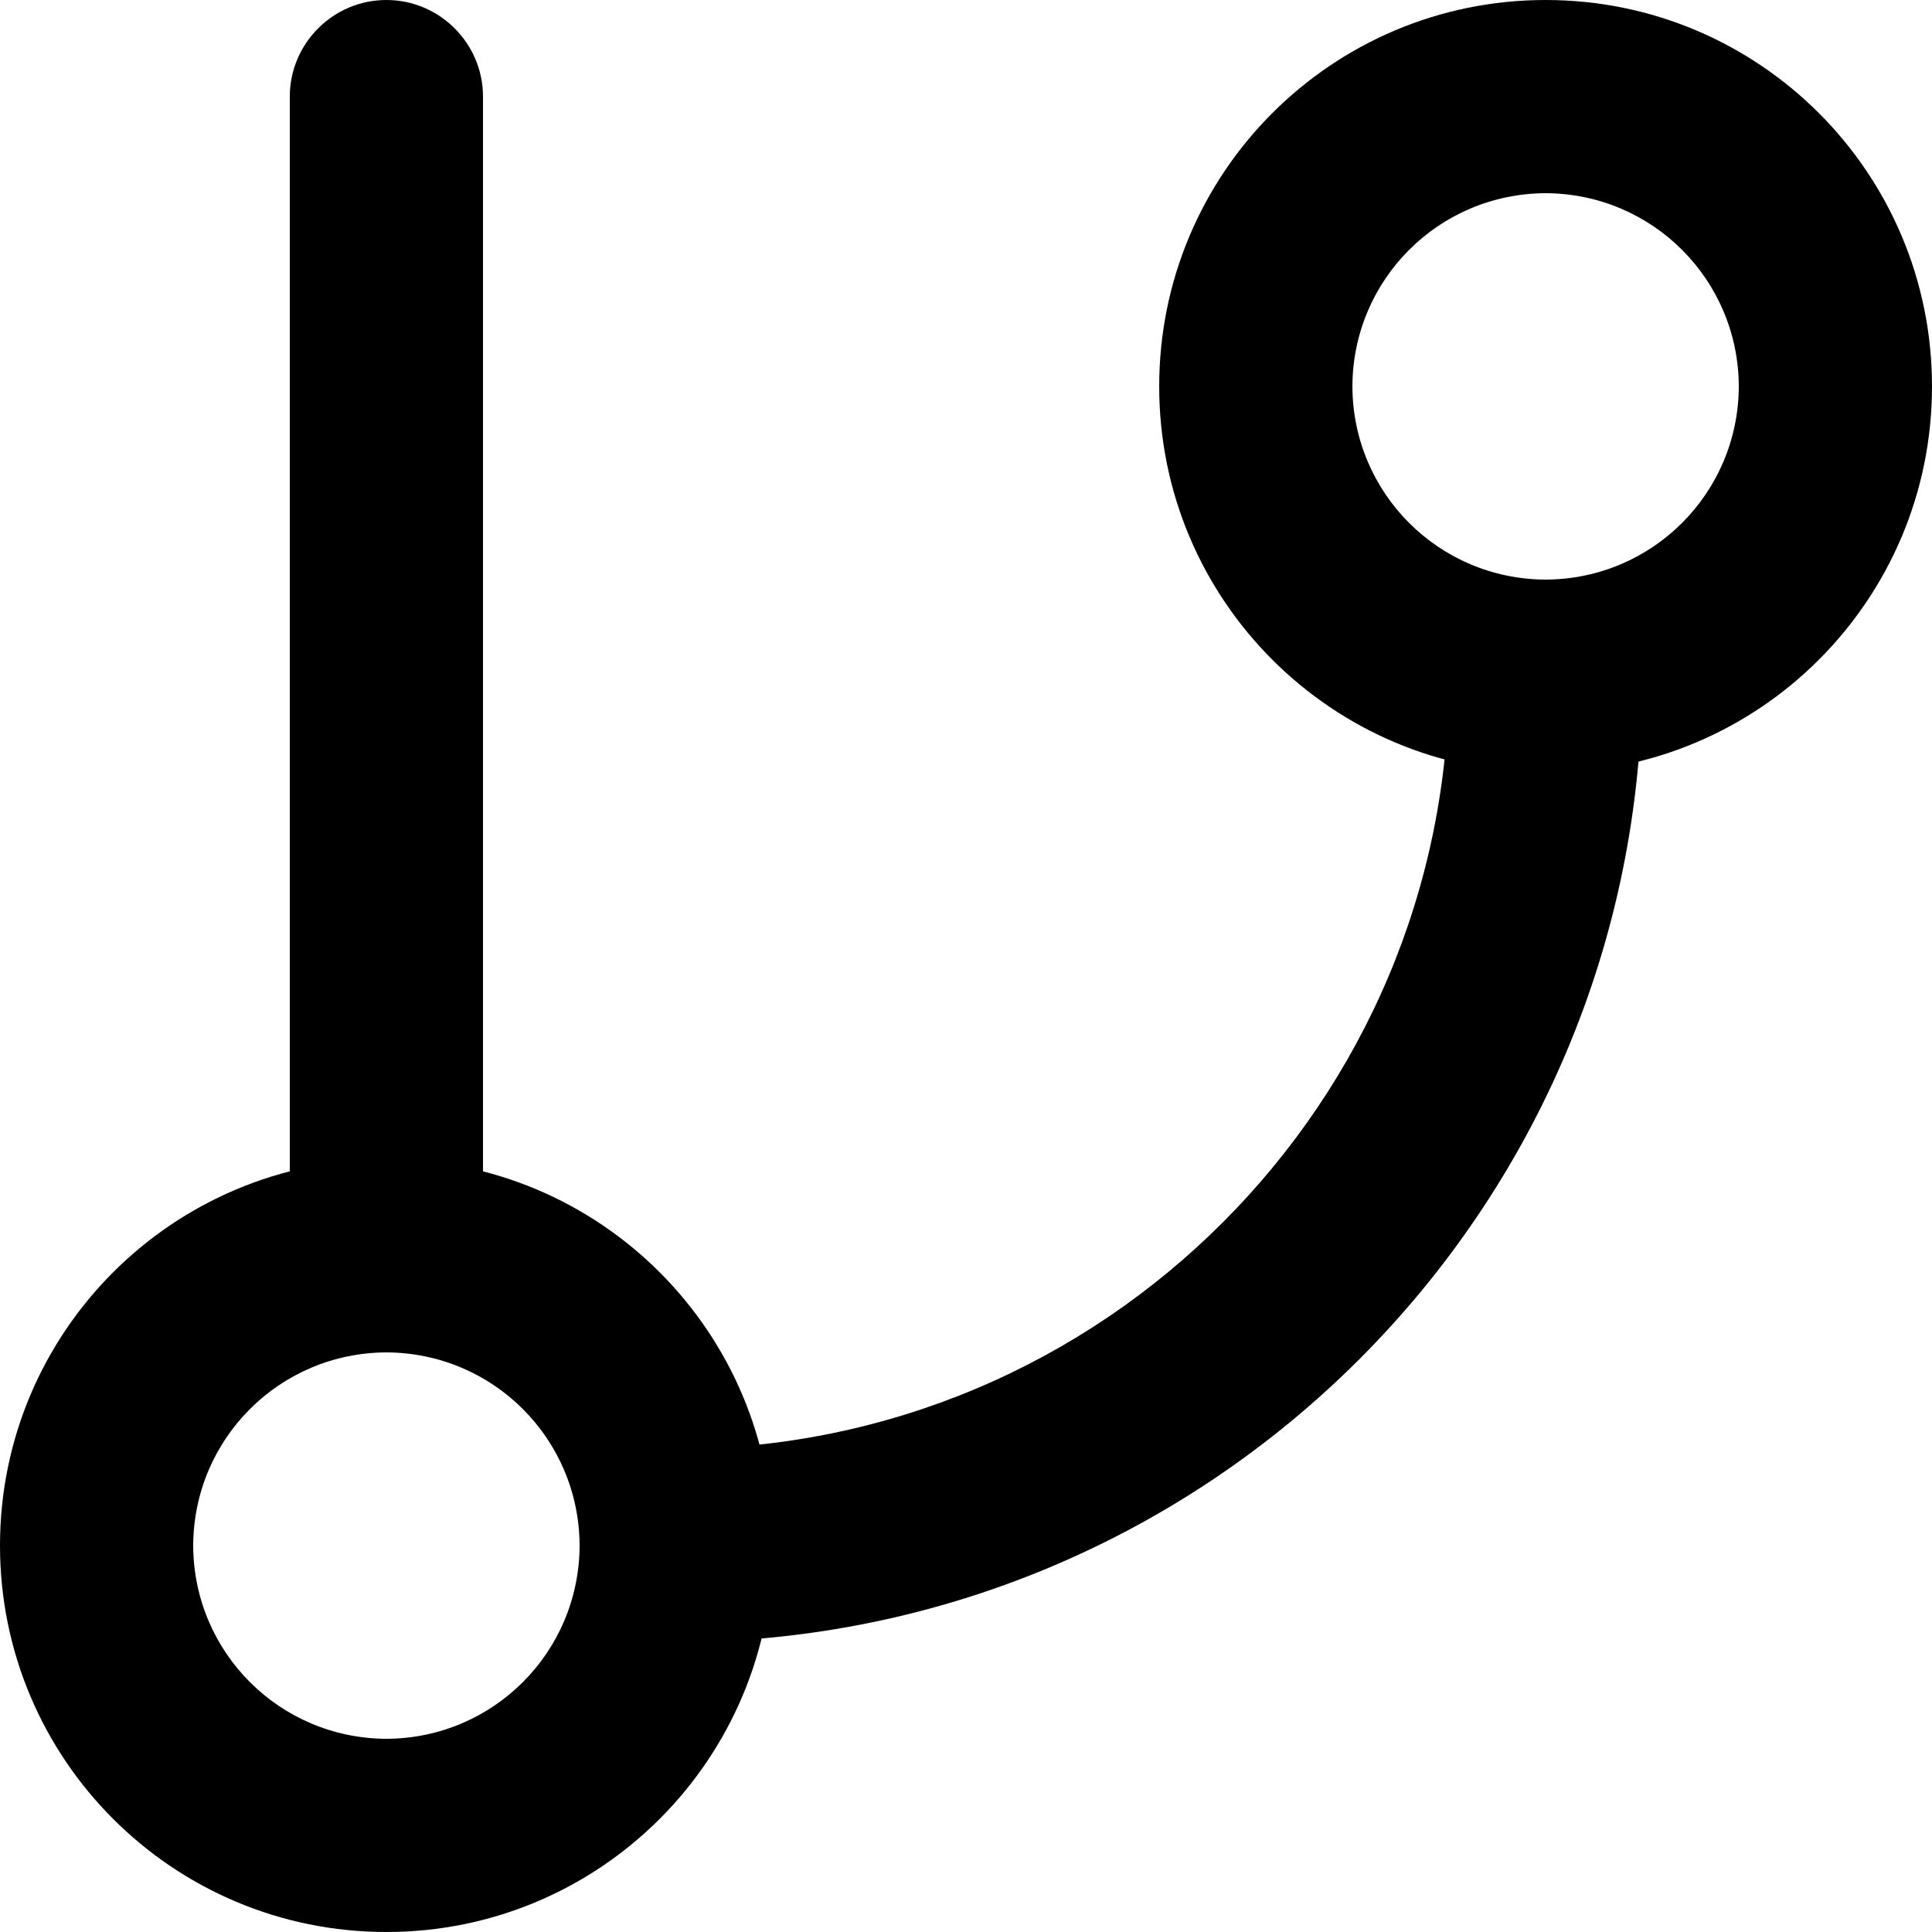
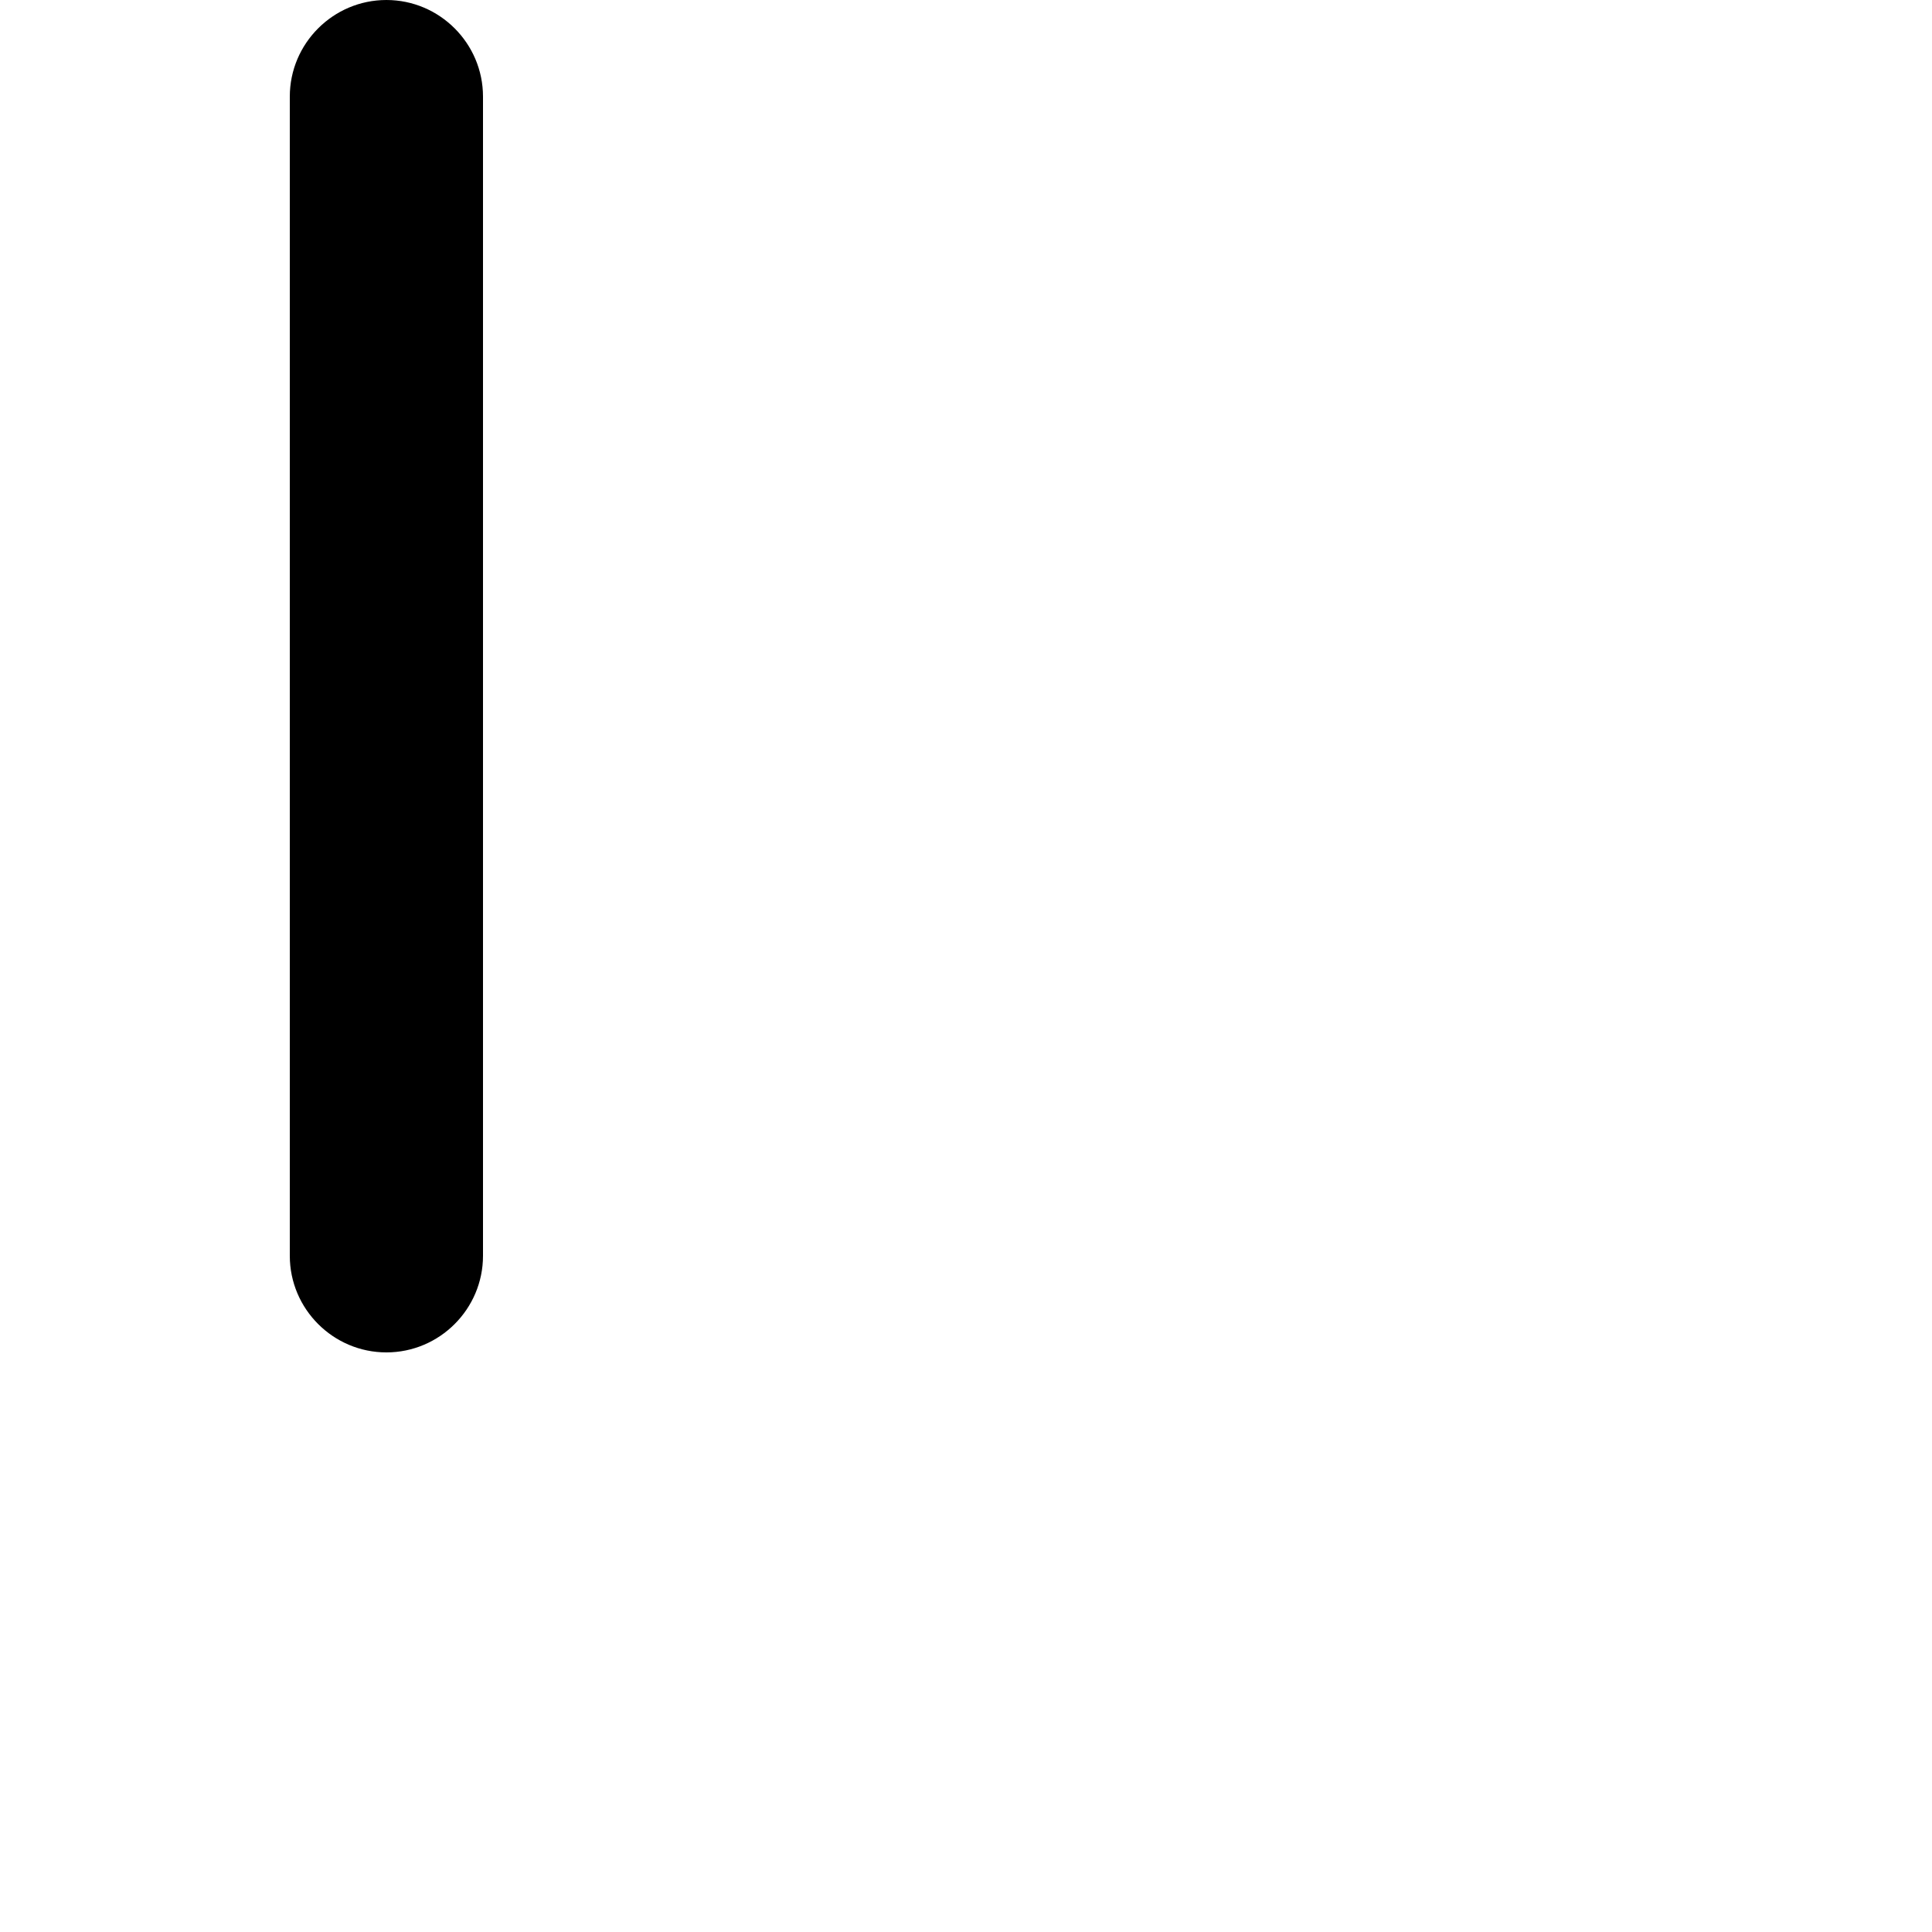
<svg xmlns="http://www.w3.org/2000/svg" version="1.1" id="Layer_1" x="0px" y="0px" viewBox="0 0 512 512" style="enable-background:new 0 0 512 512;" xml:space="preserve">
  <g>
    <path d="M76.8,25.6v307.2c0,14.1,11.5,25.6,25.6,25.6c14.1,0,25.6-11.5,25.6-25.6V25.6C128,11.5,116.5,0,102.4,0   C88.3,0,76.8,11.5,76.8,25.6" />
-     <path d="M409.6,25.6v25.6c28.3,0.1,51.1,22.9,51.2,51.2c-0.1,28.3-22.9,51.1-51.2,51.2c-28.3-0.1-51.1-22.9-51.2-51.2   c0.1-28.3,22.9-51.1,51.2-51.2V25.6V0C353,0,307.2,45.8,307.2,102.4c0,56.6,45.8,102.4,102.4,102.4c56.6,0,102.4-45.8,102.4-102.4   C512,45.8,466.2,0,409.6,0V25.6z" />
-     <path d="M102.4,332.8v25.6c28.3,0.1,51.1,22.9,51.2,51.2c-0.1,28.3-22.9,51.1-51.2,51.2c-28.3-0.1-51.1-22.9-51.2-51.2   c0.1-28.3,22.9-51.1,51.2-51.2V332.8v-25.6C45.8,307.2,0,353,0,409.6C0,466.2,45.8,512,102.4,512c56.6,0,102.4-45.8,102.4-102.4   c0-56.6-45.8-102.4-102.4-102.4V332.8z" />
-     <path d="M384,179.2c0,56.6-22.9,107.7-60,144.8c-37.1,37.1-88.2,60-144.8,60c-14.1,0-25.6,11.5-25.6,25.6   c0,14.1,11.5,25.6,25.6,25.6c141.4,0,256-114.6,256-256c0-14.1-11.5-25.6-25.6-25.6C395.5,153.6,384,165.1,384,179.2L384,179.2z" />
  </g>
</svg>